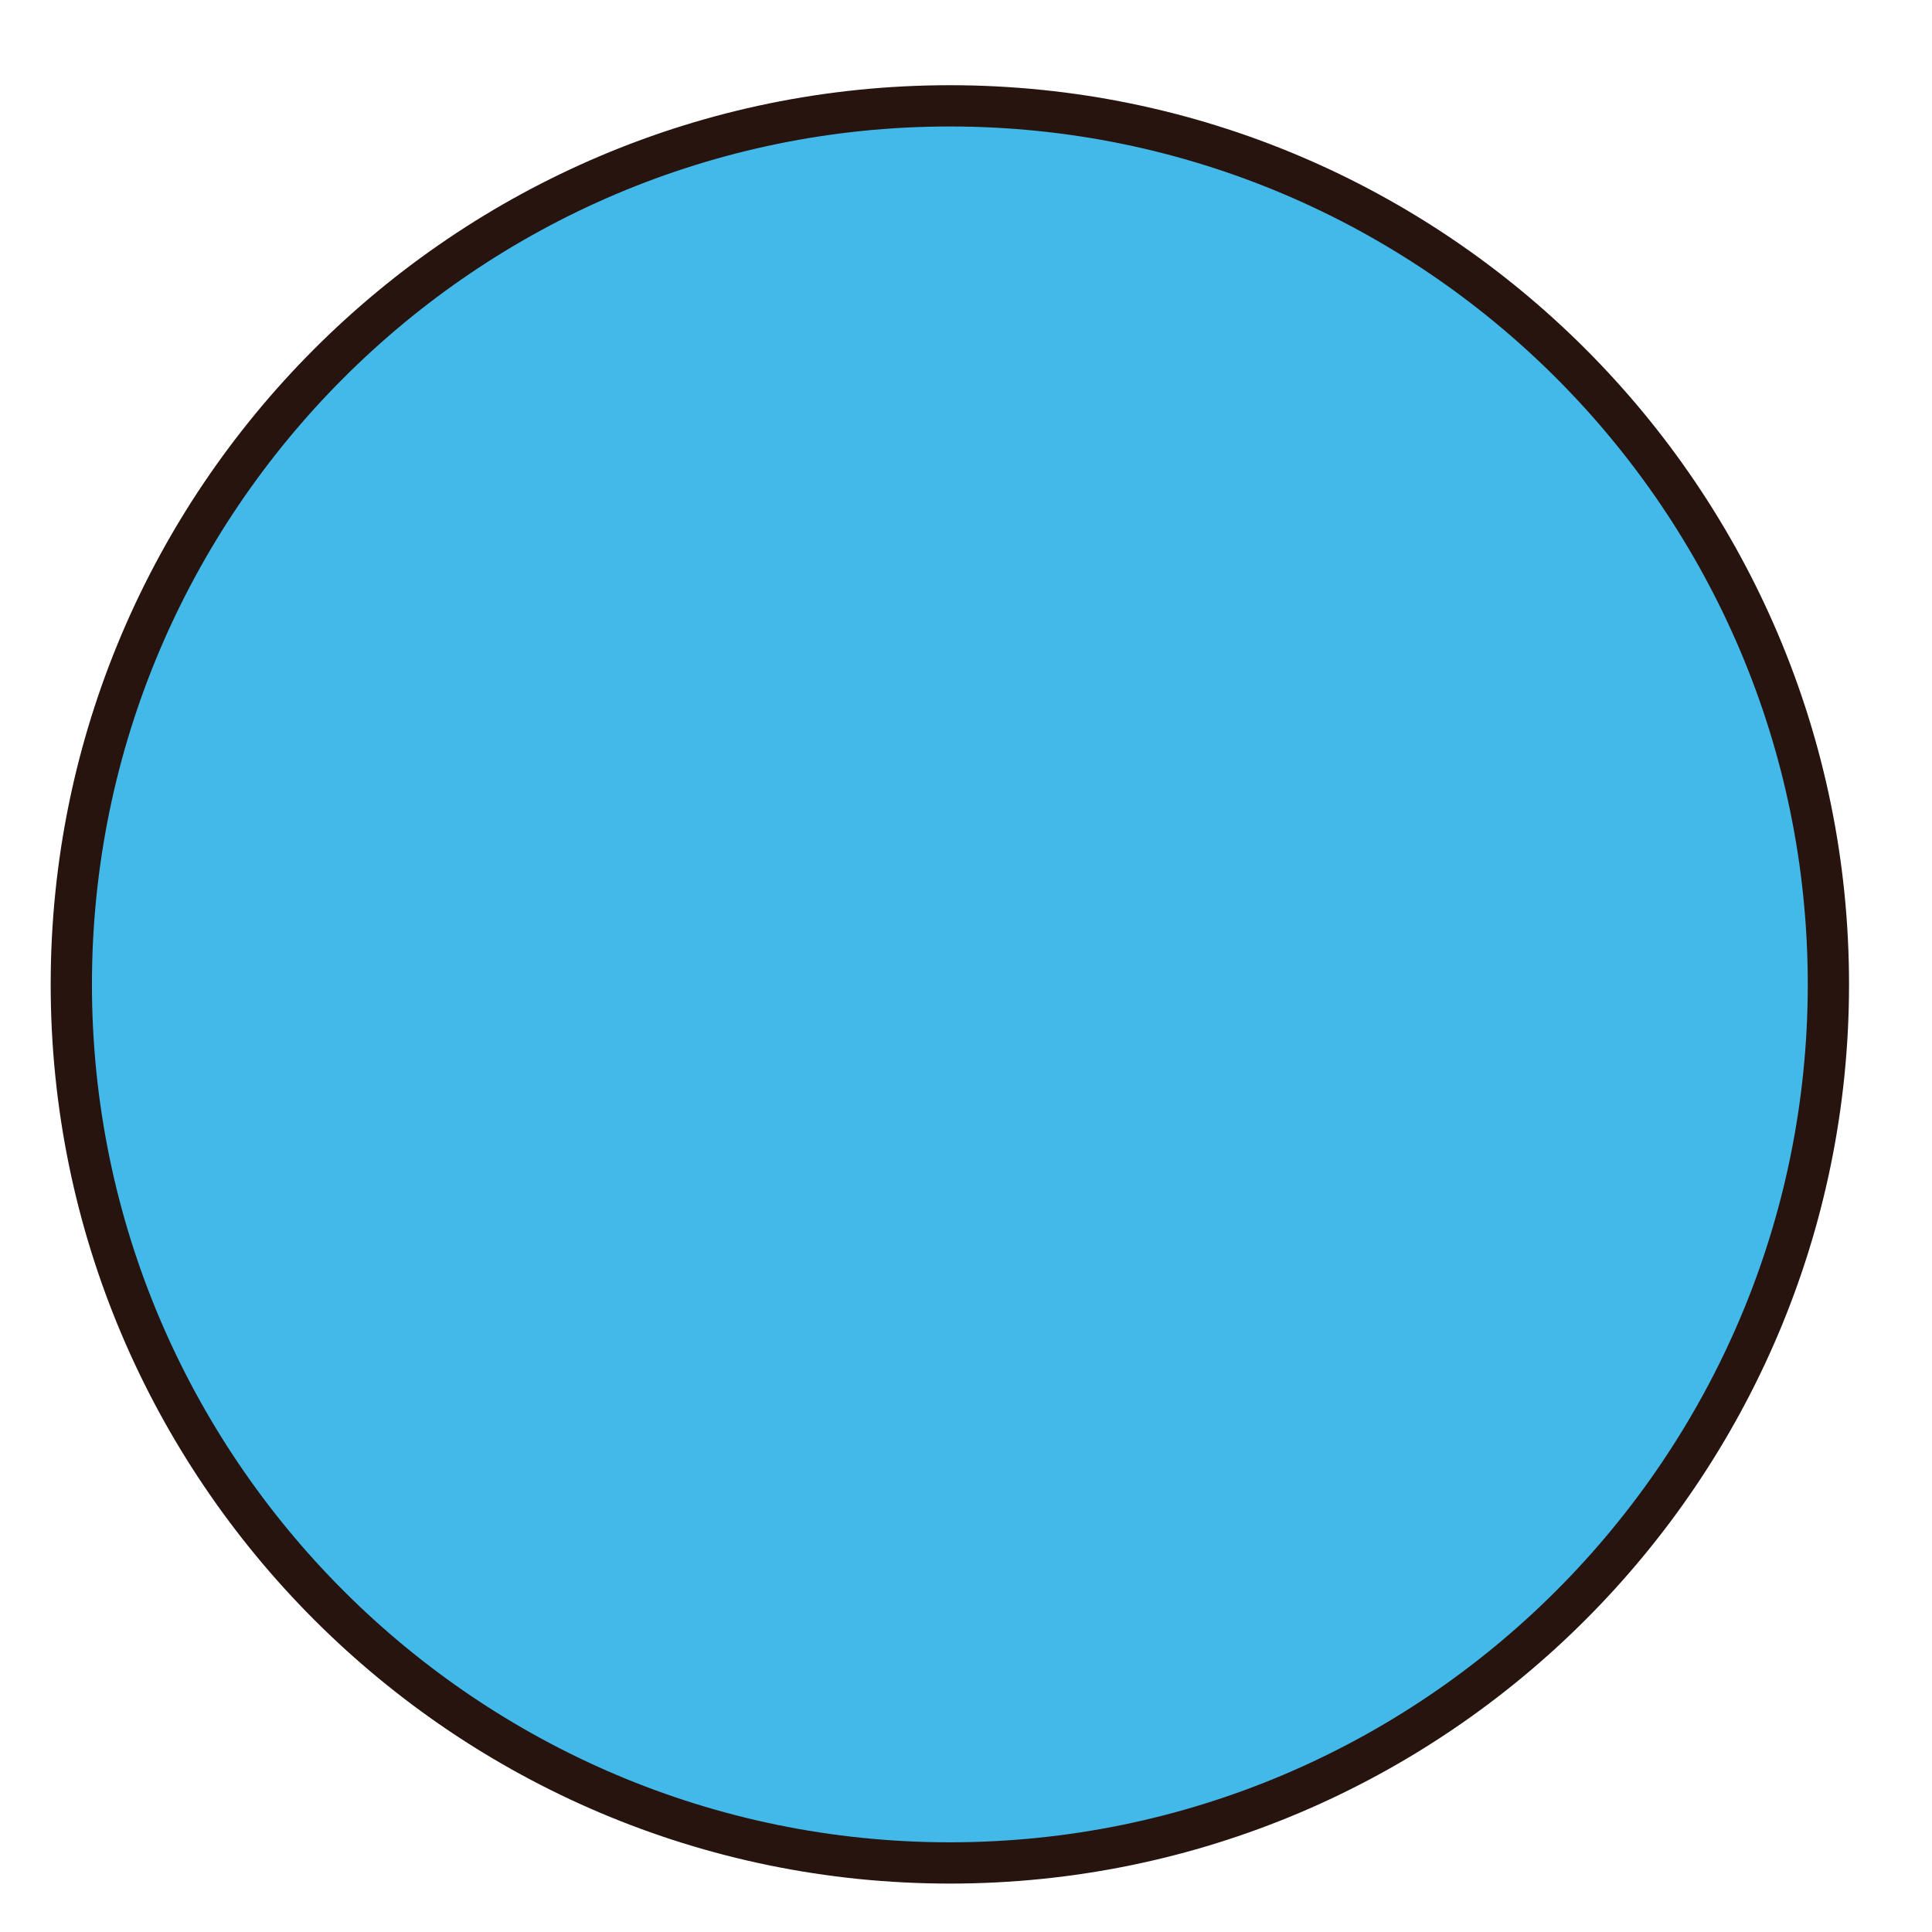
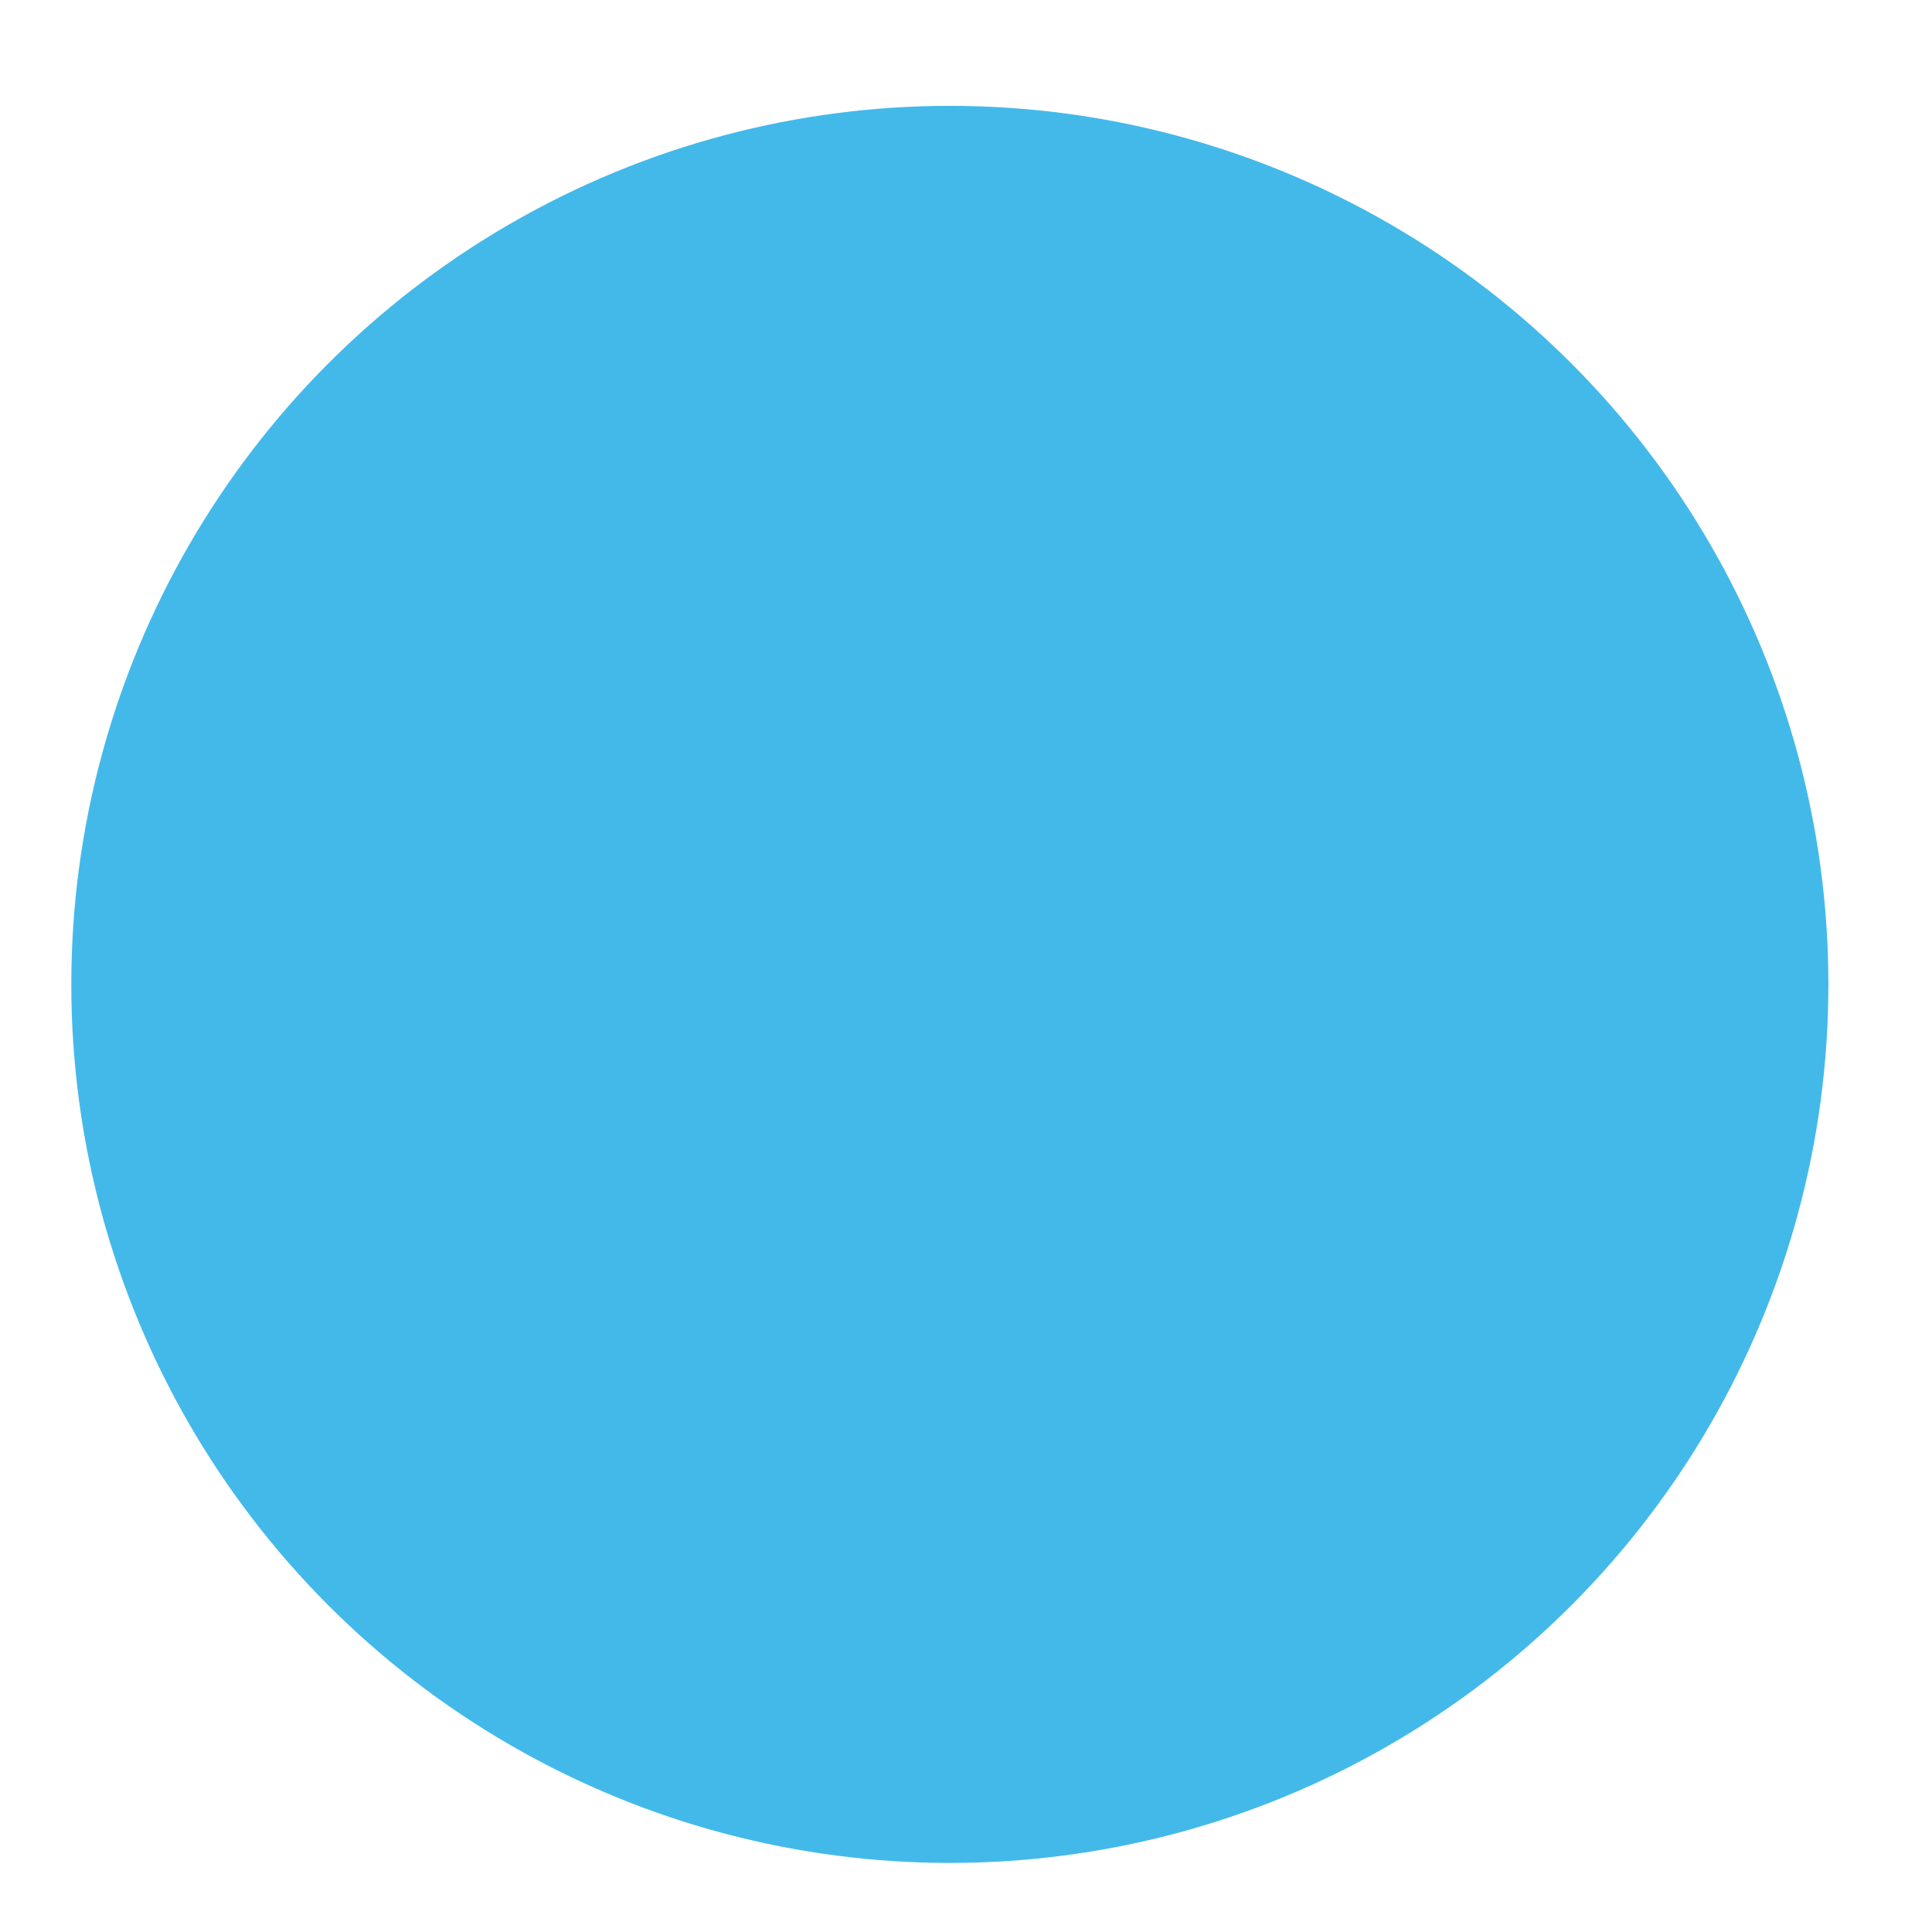
<svg xmlns="http://www.w3.org/2000/svg" version="1.1" id="Layer_1" x="0px" y="0px" width="500px" height="500px" viewBox="0 0 500 500" enable-background="new 0 0 500 500" xml:space="preserve">
  <g id="Layer_1_copy_2">
    <g>
      <circle fill="#43B9EA" cx="245.821" cy="254.758" r="227.366" />
-       <path fill="#27140E" d="M245.821,487.469c-128.312,0-232.704-104.392-232.704-232.711c0-128.313,104.392-232.705,232.704-232.705    c128.311,0,232.708,104.392,232.708,232.705C478.529,383.078,374.132,487.469,245.821,487.469z M245.821,32.732    c-122.427,0-222.027,99.601-222.027,222.026c0,122.428,99.601,222.03,222.027,222.03c122.425,0,222.029-99.604,222.029-222.03    C467.851,132.333,368.246,32.732,245.821,32.732z" />
    </g>
  </g>
</svg>